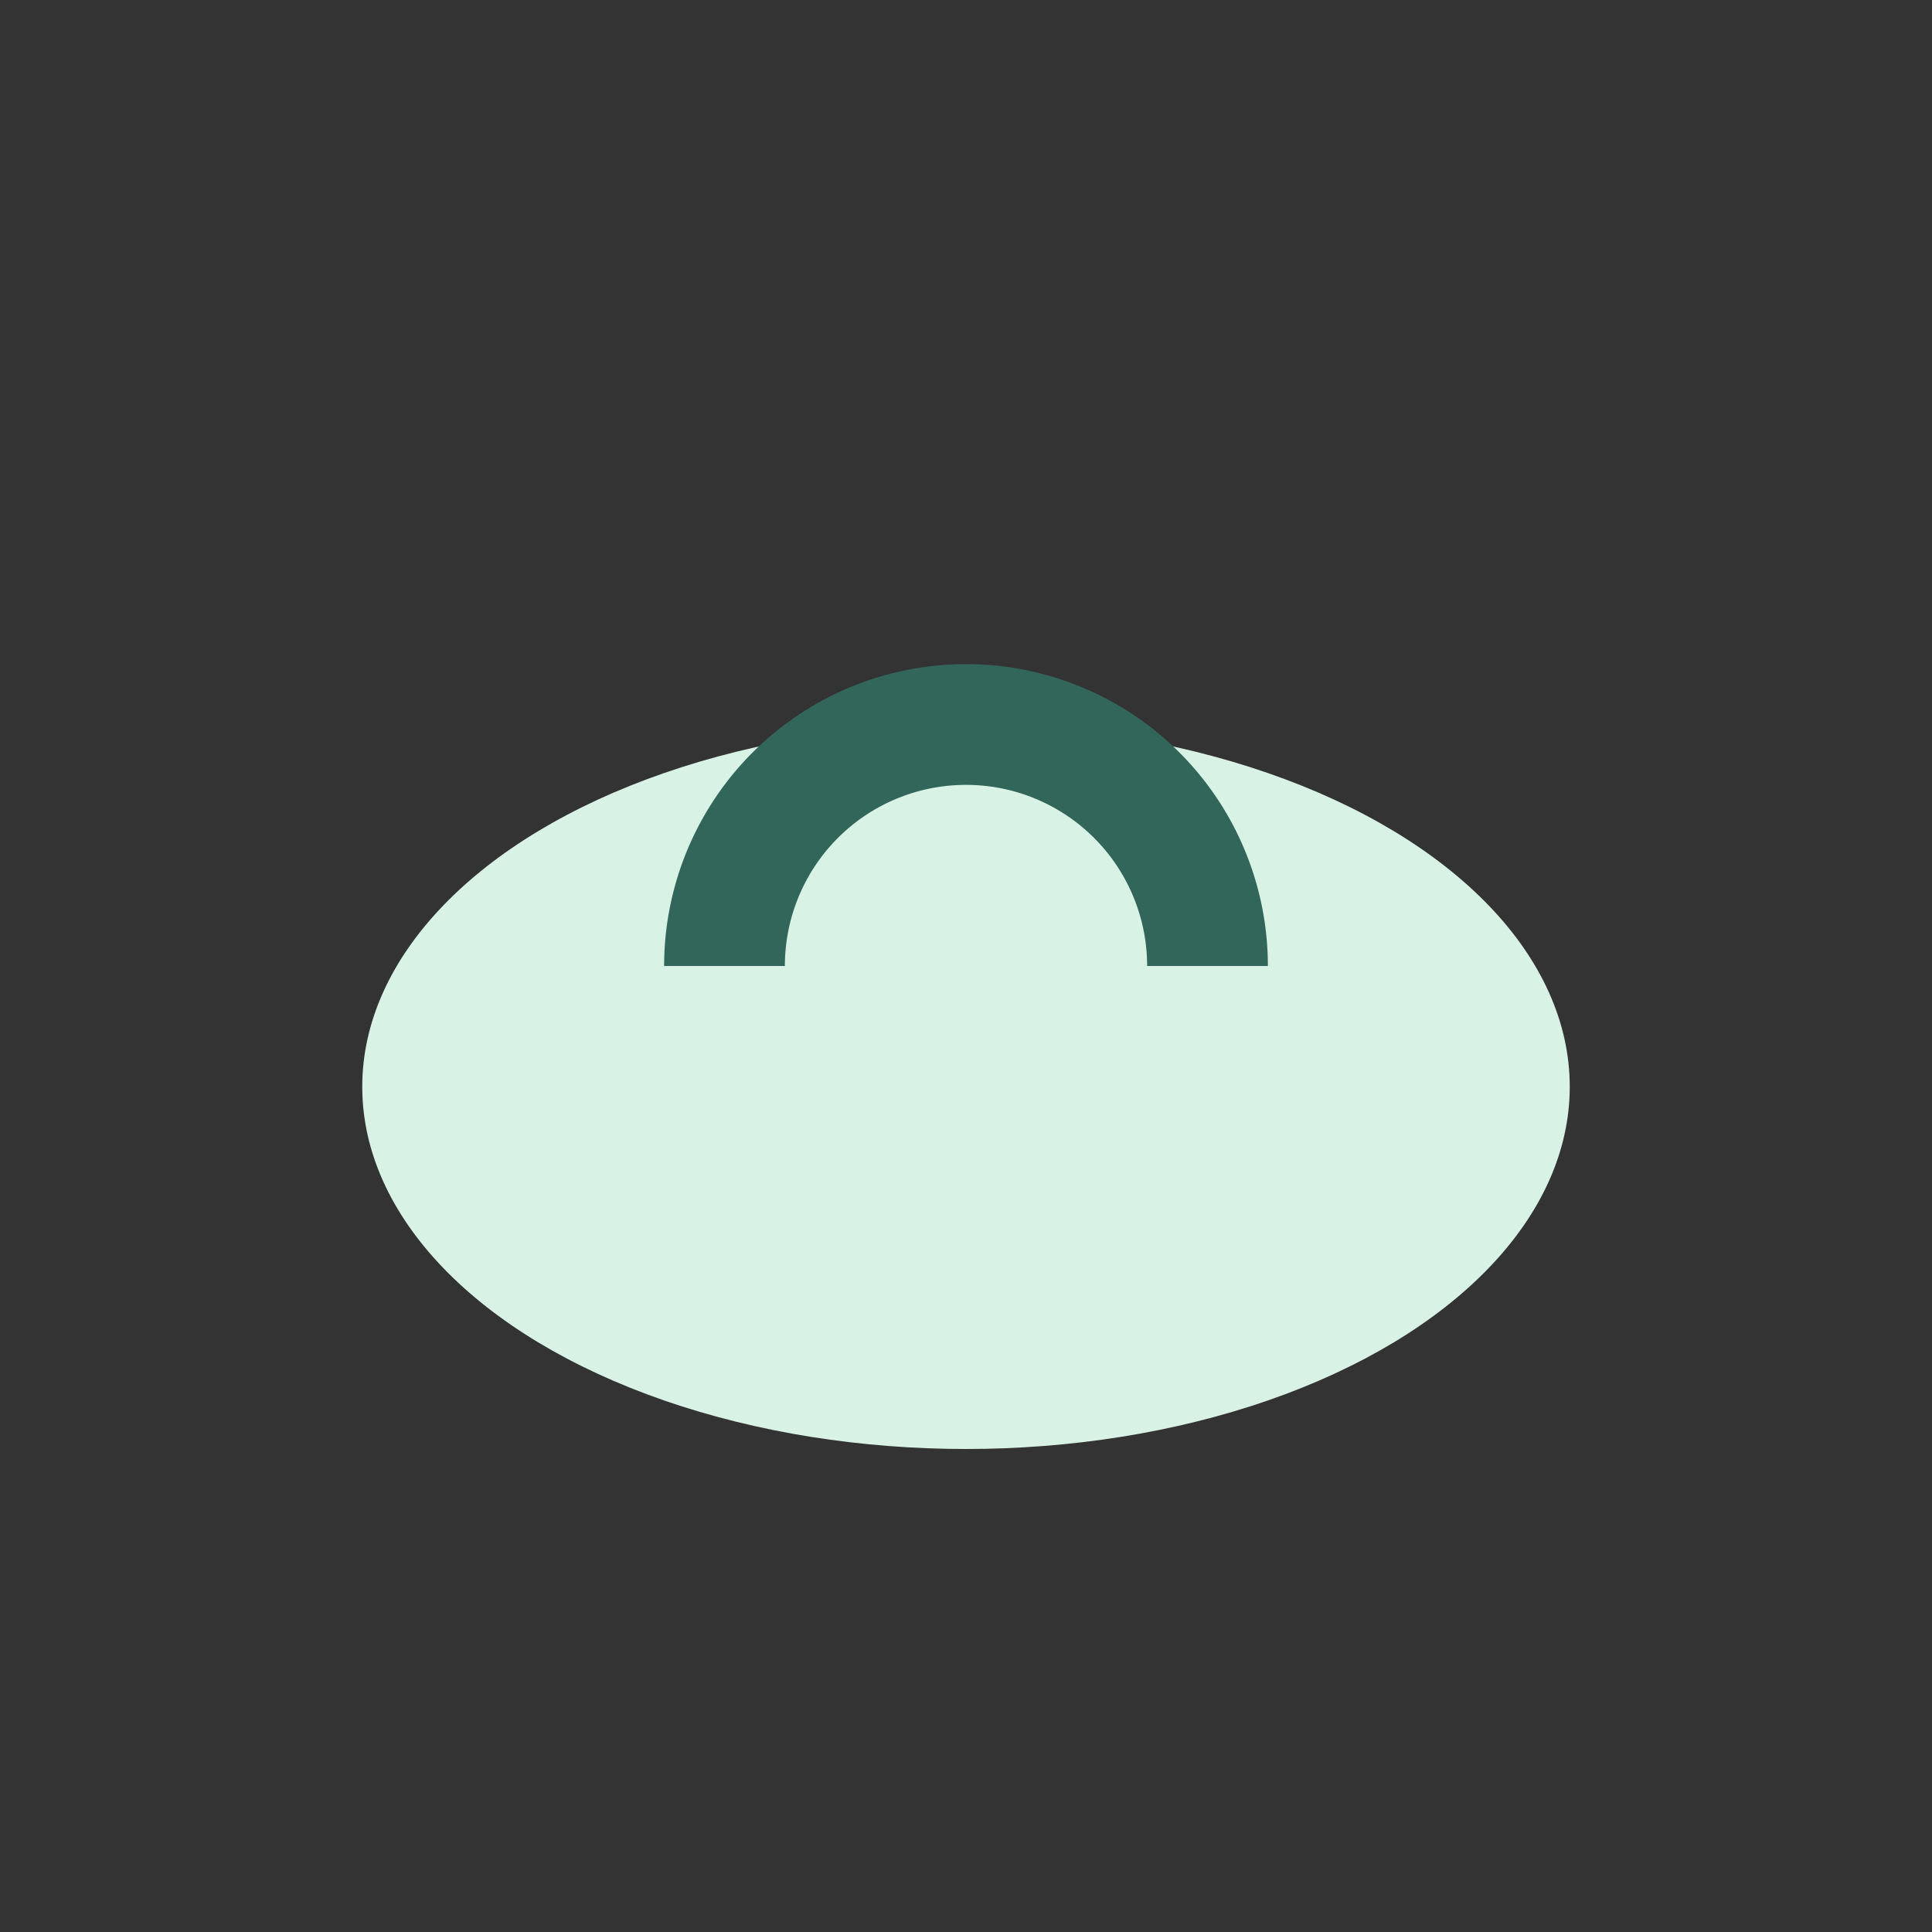
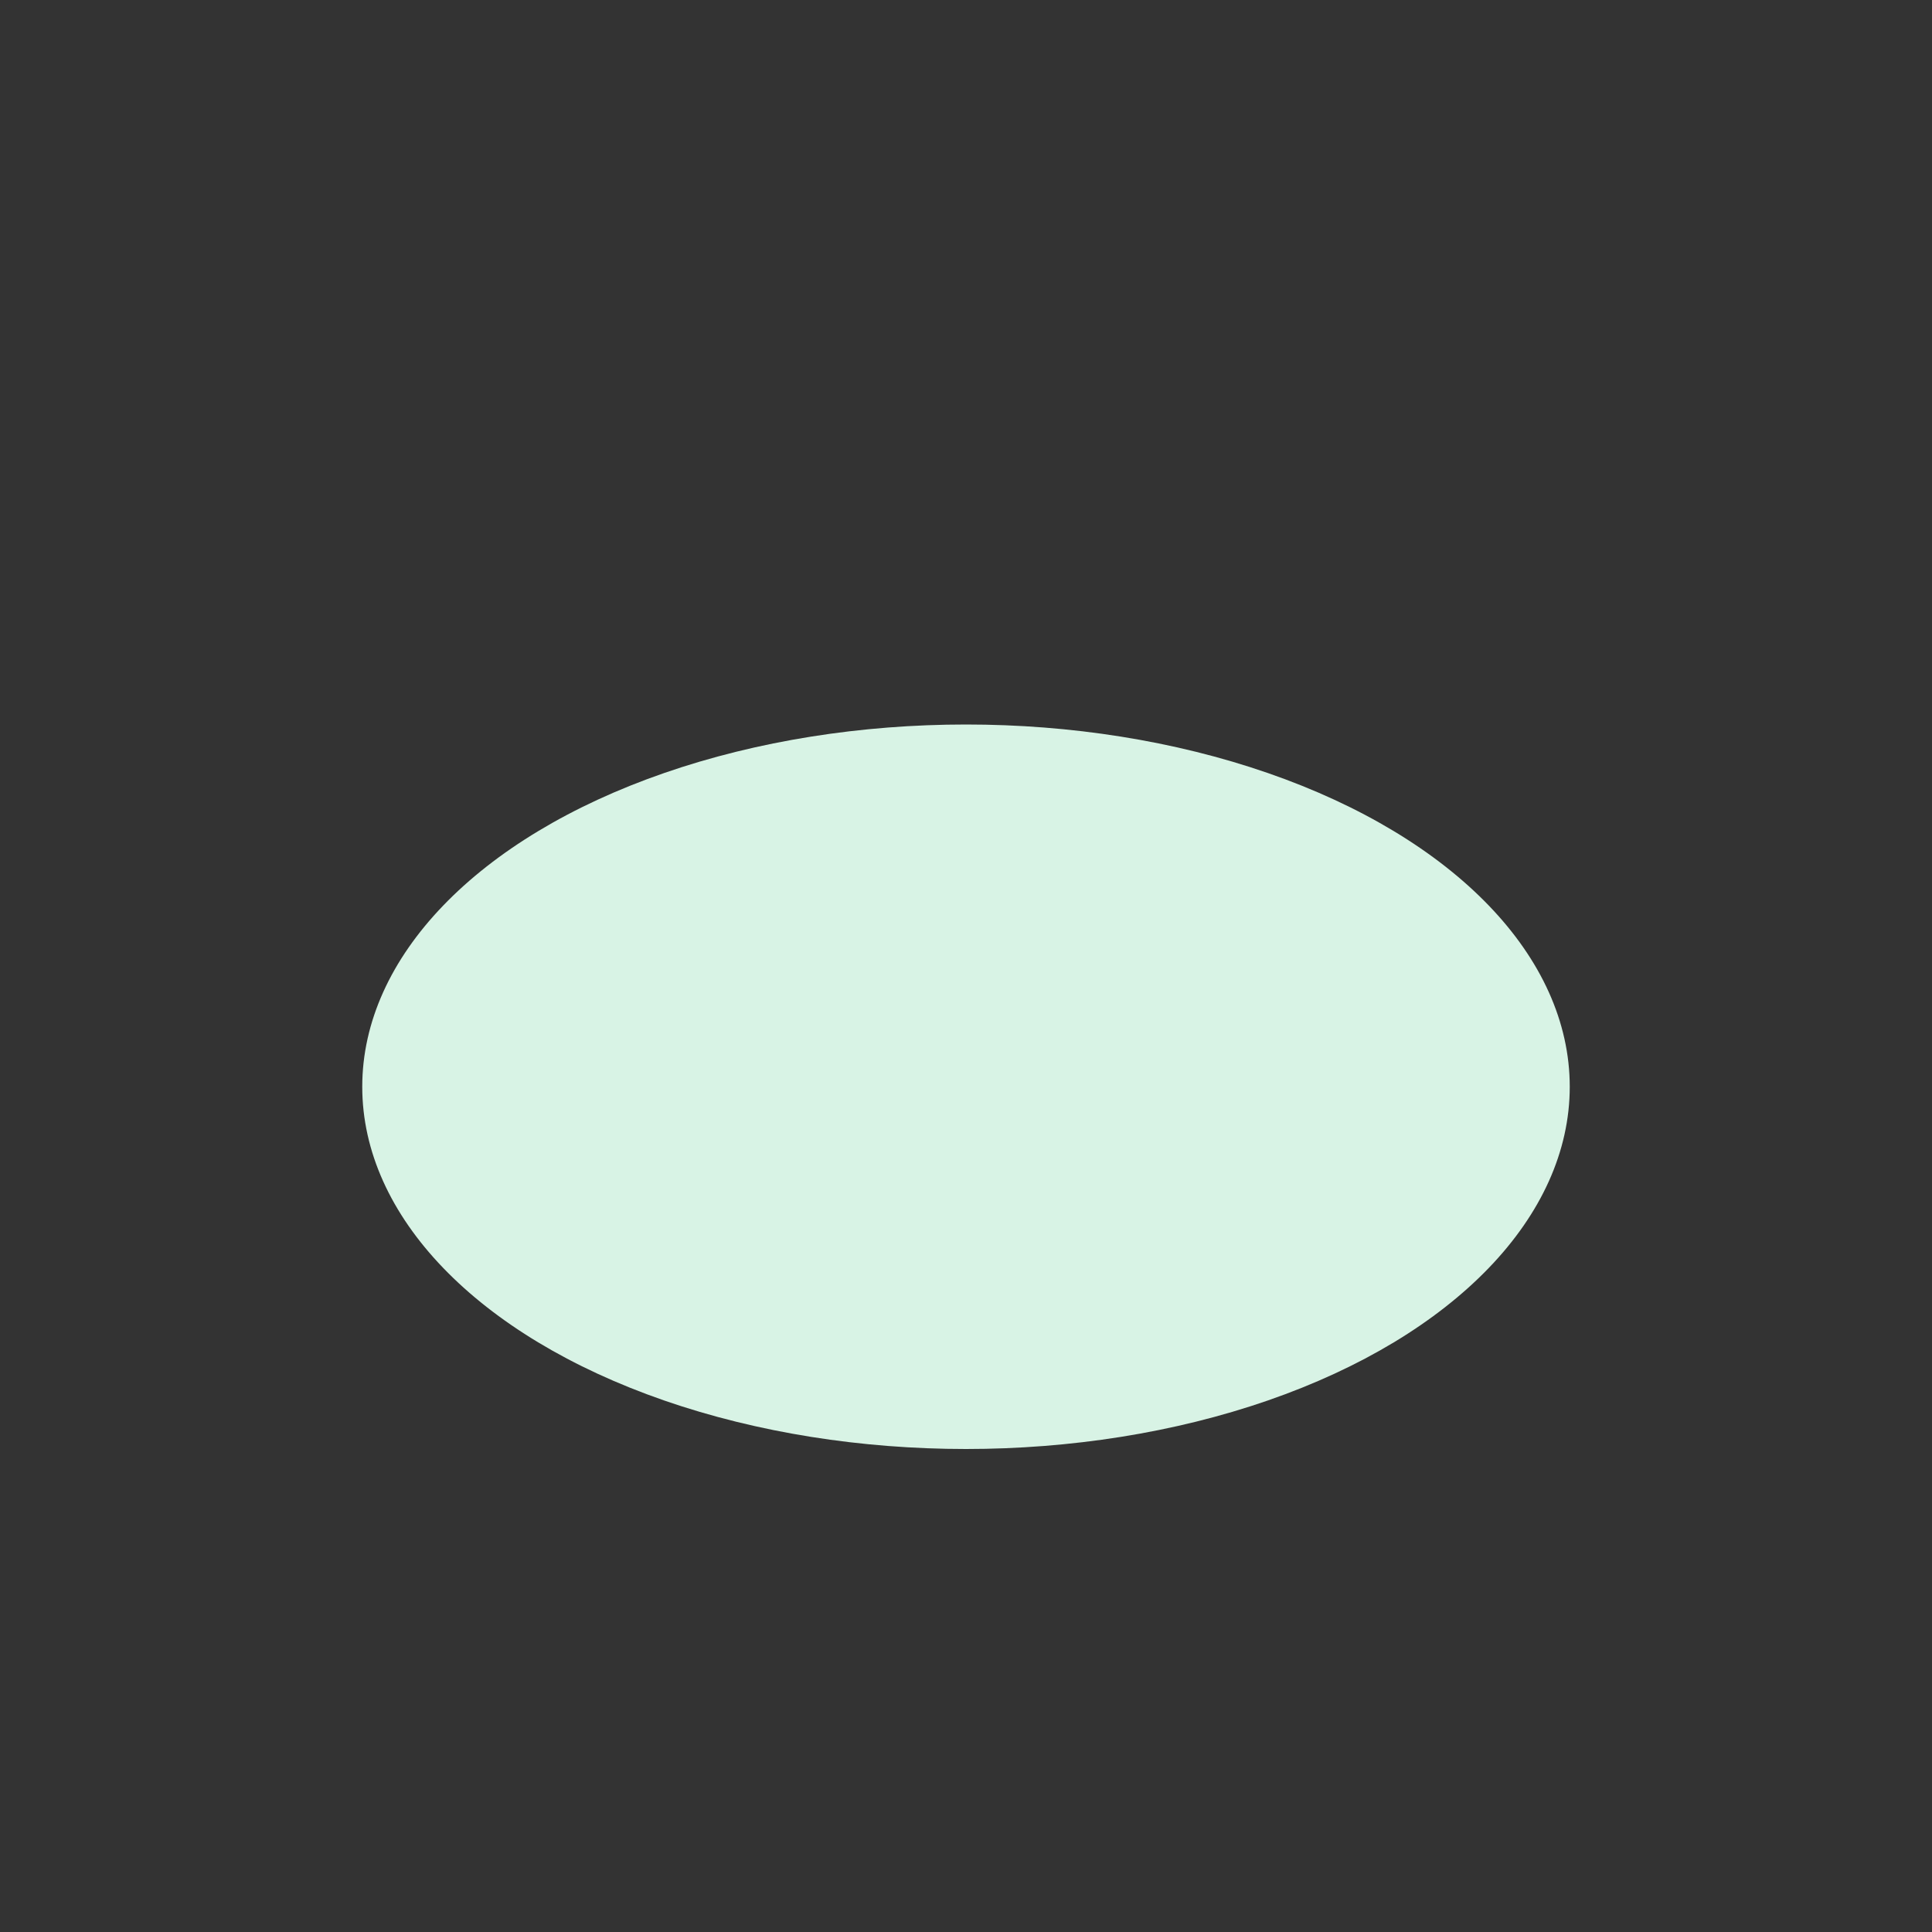
<svg xmlns="http://www.w3.org/2000/svg" width="32" height="32" viewBox="0 0 32 32">
  <rect x="0" y="0" width="32" height="32" fill="#333333" stroke="none" />
  <ellipse cx="16" cy="18" rx="10" ry="6" fill="#D8F3E5" />
-   <path d="M12 16a4 4 0 1 1 8 0" stroke="#33665B" stroke-width="2" fill="none" />
</svg>